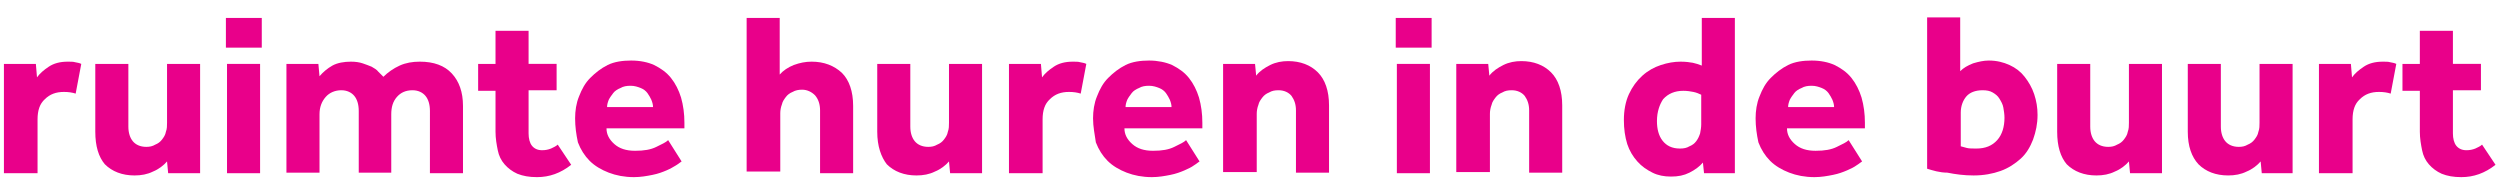
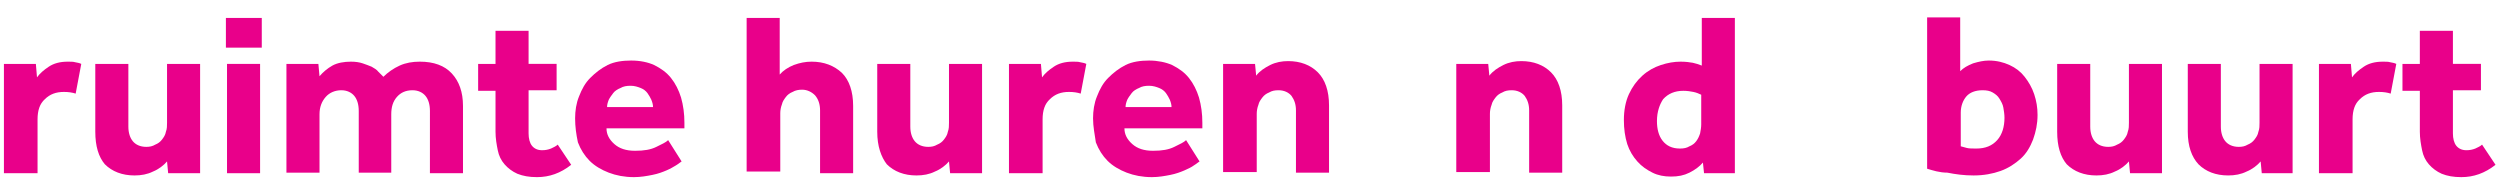
<svg xmlns="http://www.w3.org/2000/svg" version="1.1" id="Layer_1" x="0px" y="0px" width="446px" height="33.1px" viewBox="0 0 446 33.1" style="enable-background:new 0 0 446 33.1;" xml:space="preserve">
  <style type="text/css">
	.st0{fill:#E9008A;}
</style>
  <g>
    <path class="st0" d="M0.7,30.9V11.4h5.7l0.2,2.4c0.5-0.7,1.2-1.3,2.1-1.9c0.9-0.6,2-0.9,3.4-0.9c0.5,0,1,0,1.3,0.1   c0.4,0.1,0.7,0.1,1.1,0.3l-1,5.3c-0.6-0.2-1.3-0.3-2.1-0.3c-1.4,0-2.5,0.4-3.4,1.3c-0.9,0.8-1.3,2-1.3,3.6v9.6   C6.7,30.9,0.7,30.9,0.7,30.9z" />
    <path class="st0" d="M17,23.5V11.4h5.9v11.2c0,1.1,0.3,2,0.8,2.6s1.3,1,2.4,1c0.6,0,1.1-0.1,1.6-0.4c0.5-0.2,0.9-0.5,1.2-0.9   c0.3-0.4,0.6-0.8,0.7-1.4c0.2-0.5,0.2-1.1,0.2-1.6V11.4h5.9v19.5H30l-0.2-2.1c-0.6,0.7-1.5,1.4-2.5,1.8c-1,0.5-2.1,0.7-3.3,0.7   c-2.2,0-4-0.7-5.3-2C17.6,28,17,26.1,17,23.5z" />
    <path class="st0" d="M40.3,8.6V3.2h6.4v5.3h-6.4V8.6z M40.5,30.9V11.4h5.9v19.5h-5.9V30.9z" />
    <path class="st0" d="M51.1,30.9V11.4h5.7l0.2,2.2c0.6-0.7,1.4-1.4,2.3-1.9c0.9-0.5,2.1-0.7,3.3-0.7c0.8,0,1.5,0.1,2.1,0.3   c0.6,0.2,1.1,0.4,1.6,0.6c0.5,0.3,0.9,0.5,1.2,0.9c0.3,0.3,0.6,0.6,0.9,0.9c0.8-0.8,1.8-1.5,2.9-2s2.3-0.7,3.6-0.7   c2.5,0,4.4,0.7,5.7,2.1c1.3,1.4,2,3.3,2,5.8v12h-5.9V19.8c0-1.2-0.3-2.1-0.8-2.7c-0.5-0.6-1.3-1-2.3-1c-1.2,0-2.1,0.4-2.8,1.2   c-0.7,0.8-1,1.8-1,3.1v10.4H64v-11c0-1.2-0.3-2.1-0.8-2.7c-0.5-0.6-1.3-1-2.3-1c-1.1,0-2.1,0.4-2.8,1.2c-0.7,0.8-1.1,1.8-1.1,3.1   v10.4h-5.9V30.9z" />
    <path class="st0" d="M85.3,16.1v-4.7h3.1V5.5h5.9v5.9h5v4.7h-5v7.7c0,0.9,0.2,1.7,0.6,2.2s1,0.8,1.8,0.8c0.6,0,1.1-0.1,1.6-0.3   c0.4-0.2,0.9-0.4,1.2-0.7l2.4,3.6c-1.9,1.5-3.9,2.2-6.1,2.2c-1.4,0-2.5-0.2-3.5-0.6c-0.9-0.4-1.7-1-2.3-1.7s-1-1.5-1.2-2.5   c-0.2-1-0.4-2.1-0.4-3.3v-7.3h-3.1V16.1z" />
    <path class="st0" d="M102.6,21.1c0-1.3,0.2-2.7,0.7-3.9c0.5-1.3,1.1-2.4,2-3.3c0.9-0.9,1.9-1.7,3.1-2.3c1.2-0.6,2.7-0.8,4.2-0.8   c1.6,0,3,0.3,4.1,0.8c1.2,0.6,2.2,1.3,3,2.3c0.8,1,1.4,2.2,1.8,3.5c0.4,1.4,0.6,2.9,0.6,4.5v1h-13.9c0,1.1,0.5,2,1.4,2.8   s2.1,1.2,3.7,1.2s2.8-0.2,3.8-0.7s1.7-0.8,2.1-1.2l2.4,3.8c-0.2,0.1-0.5,0.4-1,0.7c-0.5,0.3-1,0.6-1.7,0.9   c-0.7,0.3-1.5,0.6-2.5,0.8c-1,0.2-2.1,0.4-3.3,0.4c-1.7,0-3.2-0.3-4.5-0.8s-2.5-1.2-3.4-2.1s-1.6-2-2.1-3.3   C102.8,24,102.6,22.6,102.6,21.1z M108.3,19.1h8.2c0-0.4-0.1-0.8-0.3-1.3c-0.2-0.4-0.4-0.8-0.7-1.2c-0.3-0.4-0.7-0.7-1.2-0.9   c-0.5-0.2-1.1-0.4-1.8-0.4c-0.7,0-1.3,0.1-1.8,0.4c-0.5,0.2-1,0.5-1.3,0.9c-0.3,0.4-0.6,0.8-0.8,1.2   C108.4,18.3,108.3,18.7,108.3,19.1z" />
    <path class="st0" d="M133.2,30.9V3.2h5.9v10.1c0.6-0.7,1.5-1.3,2.5-1.7c1.1-0.4,2.1-0.6,3.2-0.6c2.2,0,4,0.7,5.4,2   c1.3,1.3,2,3.3,2,5.9v12h-5.9V19.7c0-1.1-0.3-2-0.9-2.7c-0.6-0.6-1.4-1-2.3-1c-0.6,0-1.2,0.1-1.7,0.4c-0.5,0.2-0.9,0.5-1.2,0.9   c-0.3,0.4-0.6,0.8-0.7,1.3c-0.2,0.5-0.3,1.1-0.3,1.6v10.4h-6V30.9z" />
    <path class="st0" d="M156.5,23.5V11.4h5.9v11.2c0,1.1,0.3,2,0.8,2.6s1.3,1,2.4,1c0.6,0,1.1-0.1,1.6-0.4c0.5-0.2,0.9-0.5,1.2-0.9   c0.3-0.4,0.6-0.8,0.7-1.4c0.2-0.5,0.2-1.1,0.2-1.6V11.4h5.9v19.5h-5.7l-0.2-2.1c-0.6,0.7-1.5,1.4-2.5,1.8c-1,0.5-2.1,0.7-3.3,0.7   c-2.2,0-4-0.7-5.3-2C157.2,28,156.5,26.1,156.5,23.5z" />
    <path class="st0" d="M180,30.9V11.4h5.7l0.2,2.4c0.5-0.7,1.2-1.3,2.1-1.9c0.9-0.6,2-0.9,3.4-0.9c0.5,0,1,0,1.3,0.1   c0.4,0.1,0.7,0.1,1.1,0.3l-1,5.3c-0.6-0.2-1.3-0.3-2.1-0.3c-1.4,0-2.5,0.4-3.4,1.3c-0.9,0.8-1.3,2-1.3,3.6v9.6   C186,30.9,180,30.9,180,30.9z" />
    <path class="st0" d="M195,21.1c0-1.3,0.2-2.7,0.7-3.9c0.5-1.3,1.1-2.4,2-3.3c0.9-0.9,1.9-1.7,3.1-2.3c1.2-0.6,2.7-0.8,4.2-0.8   c1.5,0,3,0.3,4.1,0.8c1.2,0.6,2.2,1.3,3,2.3s1.4,2.2,1.8,3.5c0.4,1.4,0.6,2.9,0.6,4.5v1h-13.9c0,1.1,0.5,2,1.4,2.8s2.1,1.2,3.7,1.2   s2.8-0.2,3.8-0.7c1-0.5,1.7-0.8,2.1-1.2l2.4,3.8c-0.2,0.1-0.5,0.4-1,0.7c-0.4,0.3-1,0.6-1.7,0.9c-0.7,0.3-1.5,0.6-2.5,0.8   c-1,0.2-2.1,0.4-3.3,0.4c-1.7,0-3.2-0.3-4.5-0.8c-1.3-0.5-2.5-1.2-3.4-2.1s-1.6-2-2.1-3.3C195.3,24,195,22.6,195,21.1z M200.8,19.1   h8.2c0-0.4-0.1-0.8-0.3-1.3c-0.2-0.4-0.4-0.8-0.7-1.2c-0.3-0.4-0.7-0.7-1.2-0.9c-0.5-0.2-1.1-0.4-1.8-0.4c-0.7,0-1.3,0.1-1.8,0.4   c-0.5,0.2-1,0.5-1.3,0.9s-0.6,0.8-0.8,1.2C200.9,18.3,200.8,18.7,200.8,19.1z" />
    <path class="st0" d="M218.2,30.9V11.4h5.7l0.2,2.1c0.6-0.8,1.5-1.4,2.5-1.9c1-0.5,2.1-0.7,3.2-0.7c2.2,0,4,0.7,5.3,2   c1.3,1.3,2,3.3,2,5.9v12h-5.9V19.7c0-1.1-0.3-1.9-0.8-2.6c-0.5-0.6-1.3-1-2.3-1c-0.7,0-1.2,0.1-1.7,0.4c-0.5,0.2-0.9,0.5-1.2,0.9   c-0.3,0.4-0.6,0.8-0.7,1.3c-0.2,0.5-0.3,1.1-0.3,1.6v10.4h-6V30.9z" />
-     <path class="st0" d="M249,8.6V3.2h6.4v5.3H249V8.6z M249.2,30.9V11.4h5.9v19.5h-5.9V30.9z" />
    <path class="st0" d="M259.8,30.9V11.4h5.7l0.2,2.1c0.6-0.8,1.5-1.4,2.5-1.9c1-0.5,2.1-0.7,3.2-0.7c2.2,0,4,0.7,5.3,2s2,3.3,2,5.9   v12h-5.9V19.7c0-1.1-0.3-1.9-0.8-2.6c-0.5-0.6-1.3-1-2.3-1c-0.7,0-1.2,0.1-1.7,0.4c-0.5,0.2-0.9,0.5-1.2,0.9   c-0.3,0.4-0.6,0.8-0.7,1.3c-0.2,0.5-0.3,1.1-0.3,1.6v10.4h-6V30.9z" />
    <path class="st0" d="M289.7,21.4c0-1.7,0.3-3.3,0.9-4.6c0.6-1.3,1.4-2.4,2.4-3.3c1-0.9,2.1-1.5,3.3-1.9c1.2-0.4,2.4-0.6,3.5-0.6   c0.9,0,1.7,0.1,2.2,0.2c0.5,0.1,1.1,0.3,1.6,0.5V3.2h5.9v27.7H304l-0.2-1.9c-0.6,0.7-1.4,1.3-2.4,1.8s-2,0.7-3.3,0.7   c-1.2,0-2.3-0.2-3.3-0.7c-1-0.5-1.9-1.1-2.7-2s-1.4-1.9-1.8-3.1C289.9,24.4,289.7,23,289.7,21.4z M295.6,21.6c0,1.4,0.3,2.6,1,3.5   c0.7,0.9,1.7,1.4,3.1,1.4c0.7,0,1.2-0.1,1.7-0.4c0.5-0.2,0.9-0.5,1.2-0.9s0.5-0.8,0.7-1.4c0.1-0.5,0.2-1.1,0.2-1.6v-5.3   c-0.4-0.2-0.9-0.4-1.4-0.5c-0.5-0.1-1.1-0.2-1.8-0.2c-1.5,0-2.7,0.5-3.6,1.5C296.1,18.6,295.6,19.9,295.6,21.6z" />
-     <path class="st0" d="M313.2,21.1c0-1.3,0.2-2.7,0.7-3.9c0.5-1.3,1.1-2.4,2-3.3c0.9-0.9,1.9-1.7,3.1-2.3c1.2-0.6,2.7-0.8,4.2-0.8   c1.6,0,3,0.3,4.1,0.8c1.2,0.6,2.2,1.3,3,2.3c0.8,1,1.4,2.2,1.8,3.5c0.4,1.4,0.6,2.9,0.6,4.5v1h-13.9c0,1.1,0.5,2,1.4,2.8   c0.9,0.8,2.1,1.2,3.7,1.2s2.8-0.2,3.8-0.7s1.7-0.8,2.1-1.2l2.4,3.8c-0.2,0.1-0.5,0.4-1,0.7c-0.4,0.3-1,0.6-1.7,0.9   c-0.7,0.3-1.5,0.6-2.5,0.8c-1,0.2-2.1,0.4-3.3,0.4c-1.7,0-3.2-0.3-4.5-0.8s-2.5-1.2-3.4-2.1c-0.9-0.9-1.6-2-2.1-3.3   C313.4,24,313.2,22.6,313.2,21.1z M319,19.1h8.2c0-0.4-0.1-0.8-0.3-1.3c-0.2-0.4-0.4-0.8-0.7-1.2c-0.3-0.4-0.7-0.7-1.2-0.9   c-0.5-0.2-1.1-0.4-1.8-0.4c-0.7,0-1.3,0.1-1.8,0.4c-0.5,0.2-1,0.5-1.3,0.9c-0.3,0.4-0.6,0.8-0.8,1.2C319.1,18.3,319,18.7,319,19.1z   " />
    <path class="st0" d="M343.8,30.1v-27h5.9v9.6c0.6-0.6,1.3-1,2.3-1.4c1-0.3,1.9-0.5,2.8-0.5c1.4,0,2.6,0.3,3.7,0.8s2,1.2,2.7,2.1   c0.7,0.9,1.3,1.9,1.7,3.1s0.6,2.4,0.6,3.7c0,1.6-0.3,3-0.8,4.4c-0.5,1.3-1.2,2.5-2.2,3.4s-2.2,1.7-3.6,2.2c-1.4,0.5-3,0.8-4.8,0.8   c-1.7,0-3.2-0.2-4.7-0.5C346,30.8,344.8,30.4,343.8,30.1z M349.8,26.1c0.3,0.1,0.7,0.2,1.1,0.3c0.4,0.1,1,0.1,1.7,0.1   c1.6,0,2.8-0.5,3.7-1.5c0.9-1,1.3-2.4,1.3-4c0-0.6-0.1-1.2-0.2-1.8c-0.1-0.6-0.4-1.1-0.7-1.6s-0.7-0.8-1.2-1.1   c-0.5-0.3-1.1-0.4-1.8-0.4c-1.3,0-2.3,0.4-2.9,1.1c-0.6,0.7-1,1.7-1,2.9V26.1z" />
    <path class="st0" d="M367,23.5V11.4h5.9v11.2c0,1.1,0.3,2,0.8,2.6s1.3,1,2.4,1c0.6,0,1.1-0.1,1.6-0.4c0.5-0.2,0.9-0.5,1.2-0.9   c0.3-0.4,0.6-0.8,0.7-1.4c0.2-0.5,0.2-1.1,0.2-1.6V11.4h5.9v19.5h-5.7l-0.2-2.1c-0.6,0.7-1.5,1.4-2.5,1.8c-1,0.5-2.1,0.7-3.3,0.7   c-2.2,0-4-0.7-5.3-2C367.6,28,367,26.1,367,23.5z" />
    <path class="st0" d="M390.3,23.5V11.4h5.9v11.2c0,1.1,0.3,2,0.8,2.6s1.3,1,2.4,1c0.6,0,1.1-0.1,1.6-0.4c0.5-0.2,0.9-0.5,1.2-0.9   c0.3-0.4,0.6-0.8,0.7-1.4c0.2-0.5,0.2-1.1,0.2-1.6V11.4h5.9v19.5h-5.5l-0.2-2.1c-0.6,0.7-1.5,1.4-2.5,1.8c-1,0.5-2.1,0.7-3.3,0.7   c-2.2,0-4-0.7-5.3-2C391,28,390.3,26.1,390.3,23.5z" />
    <path class="st0" d="M413.7,30.9V11.4h5.7l0.2,2.4c0.5-0.7,1.2-1.3,2.1-1.9c0.9-0.6,2-0.9,3.4-0.9c0.5,0,1,0,1.3,0.1   c0.4,0.1,0.7,0.1,1.1,0.3l-1,5.3c-0.6-0.2-1.3-0.3-2.1-0.3c-1.4,0-2.5,0.4-3.4,1.3c-0.9,0.8-1.3,2-1.3,3.6v9.6   C419.7,30.9,413.7,30.9,413.7,30.9z" />
    <path class="st0" d="M428.6,16.1v-4.7h3.1V5.5h5.9v5.9h5v4.7h-5v7.7c0,0.9,0.2,1.7,0.6,2.2s1,0.8,1.8,0.8c0.6,0,1.1-0.1,1.6-0.3   c0.4-0.2,0.9-0.4,1.2-0.7l2.4,3.6c-1.9,1.5-3.9,2.2-6.1,2.2c-1.4,0-2.5-0.2-3.5-0.6c-0.9-0.4-1.7-1-2.3-1.7s-1-1.5-1.2-2.5   c-0.2-1-0.4-2.1-0.4-3.3v-7.3h-3.1V16.1z" />
  </g>
</svg>